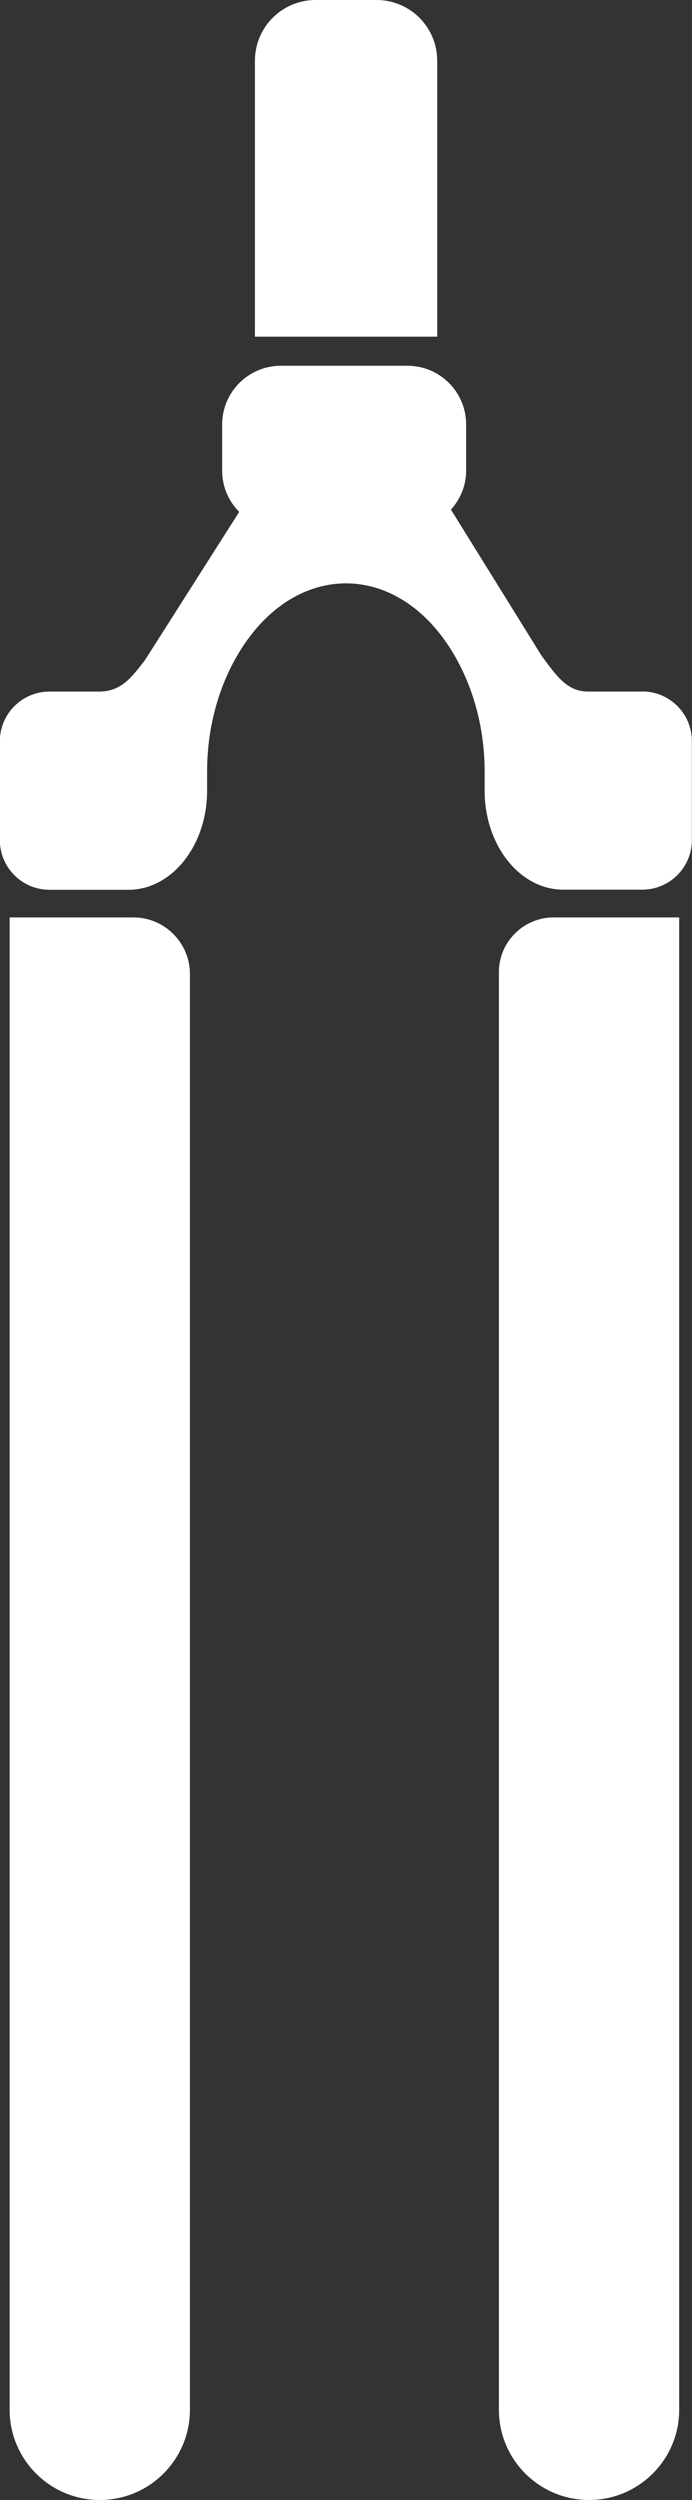
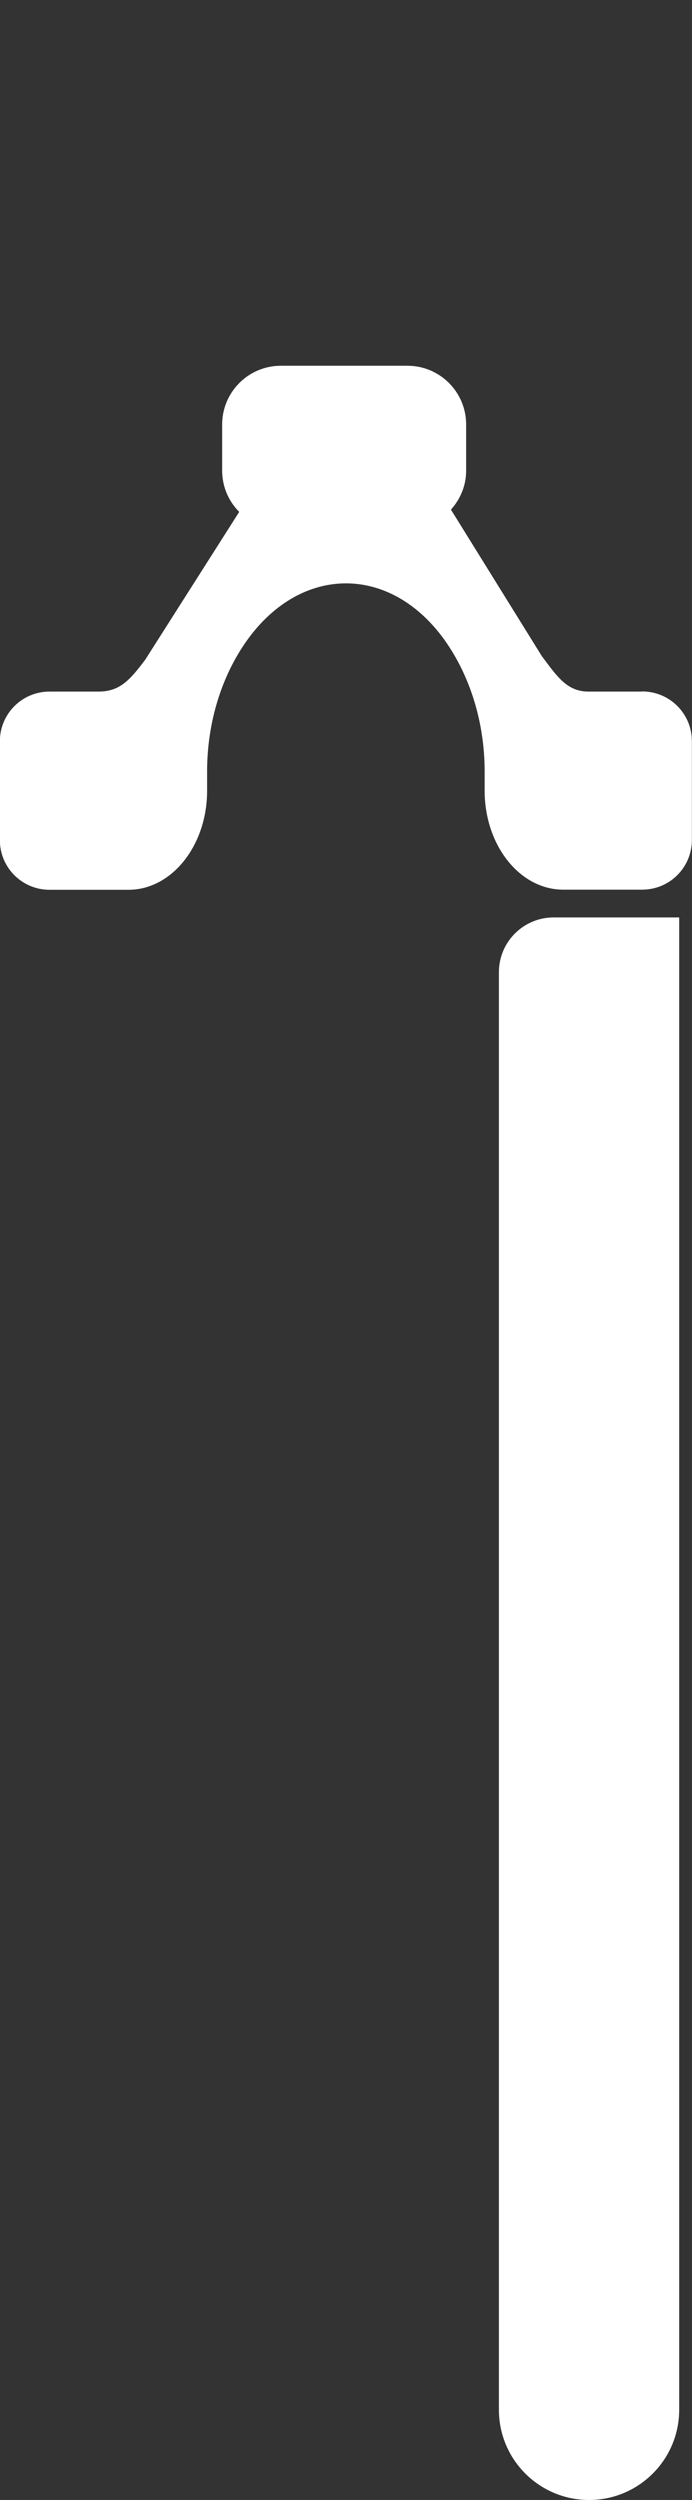
<svg xmlns="http://www.w3.org/2000/svg" id="Calque_2" viewBox="0 0 52.36 189.06">
  <rect x="0" y="0" width="52.36" height="189.06" fill="#333333" stroke="none" />
  <defs>
    <style>.cls-1{stroke:#fff;stroke-miterlimit:10;stroke-width:6px;}.cls-1,.cls-2{fill:#fff;}.cls-2{stroke-width:0px;}</style>
  </defs>
  <g id="Calque_1-2">
-     <path class="cls-1" d="M23.88,3h4.61c.88,0,1.59.71,1.59,1.59v17.87h-7.79V4.59c0-.88.71-1.59,1.59-1.59Z" />
-     <path class="cls-2" d="M.72,69.38h9.37c2.36,0,4.28,1.92,4.28,4.28v108.58c0,3.77-3.06,6.82-6.82,6.82h0c-3.77,0-6.82-3.06-6.82-6.82v-112.86h0Z" />
    <path class="cls-2" d="M41.89,69.38h9.5v112.86c0,3.77-3.06,6.82-6.82,6.82h0c-3.77,0-6.82-3.06-6.82-6.82v-108.72c0-2.29,1.86-4.14,4.14-4.14Z" />
    <path class="cls-2" d="M48.6,52.3h-4.09c-1.63,0-2.4-1.2-3.52-2.69l-6.87-11.07c.71-.79,1.15-1.81,1.15-2.95v-3.49c0-2.45-1.99-4.44-4.44-4.44h-9.58c-2.45,0-4.44,1.99-4.44,4.44v3.49c0,1.22.49,2.32,1.29,3.12l-7.11,11.18c-1.12,1.48-1.89,2.41-3.52,2.41h-3.72c-2.08,0-3.76,1.68-3.76,3.76v7.47c0,2.08,1.68,3.76,3.76,3.76h5.97c3.28,0,5.95-3.35,5.95-7.49v-1.46c0-3.69,1.09-7.24,3.06-9.97,4.11-5.68,10.81-5.67,14.9.02h0c1.95,2.73,3.04,6.27,3.04,9.94v1.46c0,4.14,2.66,7.49,5.95,7.49h5.97c2.08,0,3.76-1.68,3.76-3.76v-7.47c0-2.08-1.68-3.76-3.76-3.76Z" />
  </g>
</svg>